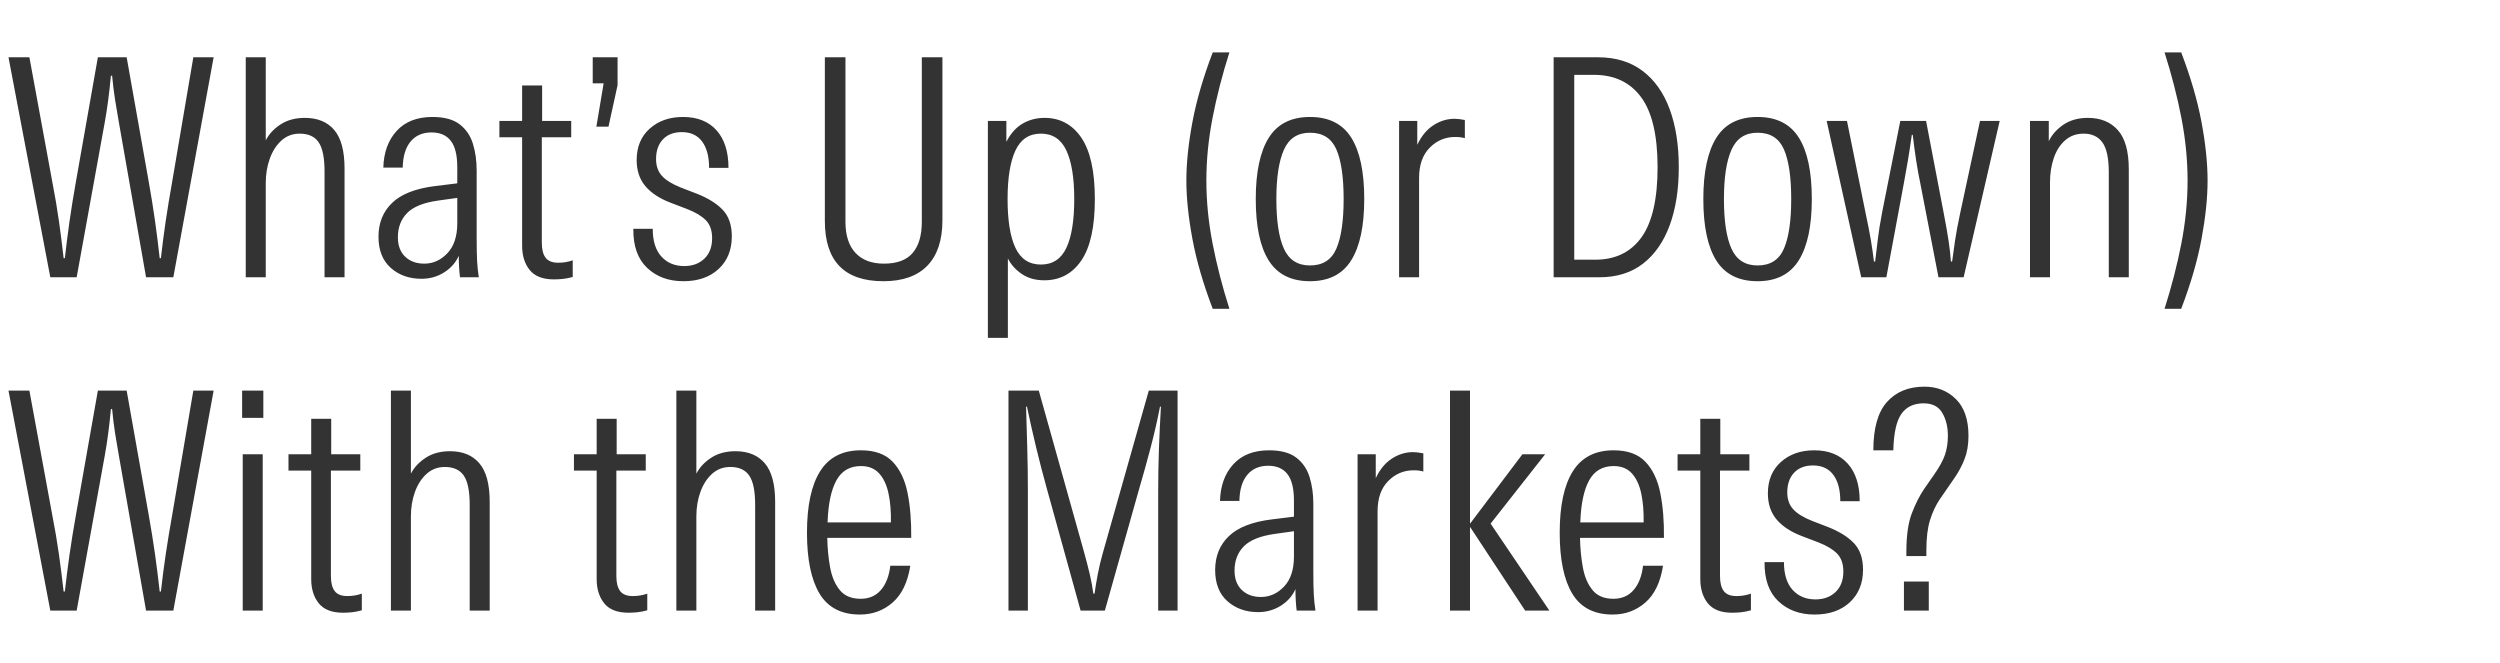
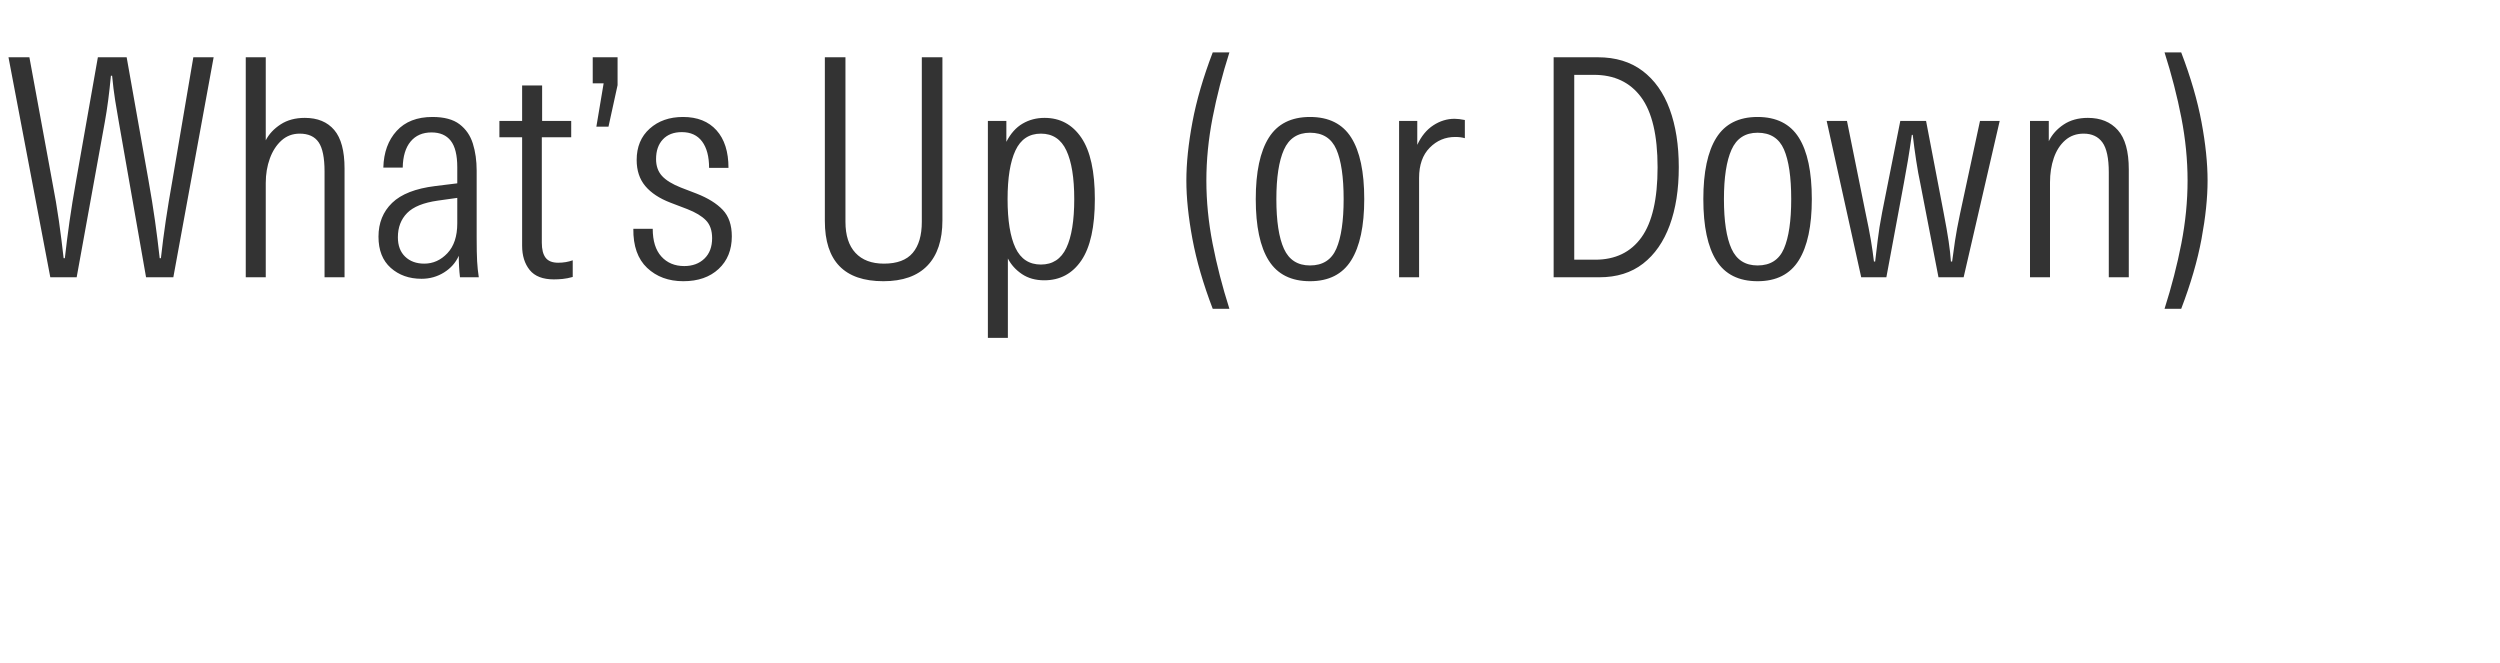
<svg xmlns="http://www.w3.org/2000/svg" width="264" height="70" viewBox="0 0 264 70">
  <g fill="#333">
    <path d="M5.312 29.28L.896 6.048h2.208l2.4 13.056q.448 2.304.72 4.24.272 1.936.496 3.92h.128q.224-1.984.496-3.904t.688-4.256l2.304-13.056h3.04L15.68 19.04q.416 2.336.688 4.272.272 1.936.496 3.952h.128q.224-2.016.512-3.952.288-1.936.704-4.272l2.208-12.992h2.144L18.304 29.28h-2.88l-2.88-16.416q-.192-1.056-.384-2.272-.192-1.216-.32-2.592h-.128q-.128 1.376-.288 2.592-.16 1.216-.352 2.272L8.096 29.28zM25.952 29.28V6.048h2.112v8.768q.512-.992 1.568-1.68t2.56-.688q2.016 0 3.104 1.28t1.088 4.064V29.28h-2.112V18.112q0-2.176-.624-3.088-.624-.912-2-.912-1.12 0-1.92.72-.8.72-1.232 1.904-.432 1.184-.432 2.592v9.952zM44.512 29.44q-1.952 0-3.248-1.152-1.296-1.152-1.296-3.296 0-2.176 1.44-3.568t4.544-1.776l2.336-.288v-1.696q0-1.92-.688-2.8-.688-.88-2.032-.88-1.408 0-2.208.96-.8.96-.832 2.752H40.48q.064-2.4 1.408-3.872 1.344-1.472 3.776-1.472 1.856 0 2.864.768 1.008.768 1.408 2.048.4 1.28.4 2.848v7.072q0 1.632.048 2.496.048.864.176 1.696h-1.984q-.064-.512-.096-1.088-.032-.576-.032-1.184-.48 1.088-1.552 1.76-1.072.672-2.384.672zm.288-1.6q1.408 0 2.448-1.104t1.04-3.152v-2.688l-2.048.288q-2.272.32-3.248 1.312-.976.992-.976 2.56 0 1.312.768 2.048t2.016.736zM58.496 29.504q-1.76 0-2.56-.992t-.8-2.56V14.496h-2.4v-1.728h2.4V9.024h2.112v3.744h3.072v1.728h-3.104v11.136q0 1.056.4 1.584t1.328.528q.832 0 1.536-.256v1.76q-.576.16-1.056.208-.48.048-.928.048zM62.976 13.376l.768-4.576h-1.152V6.048h2.624v2.944l-.96 4.384zM72.16 29.696q-2.336 0-3.824-1.408T66.88 24.16h2.048q0 1.92.912 2.928t2.416 1.008q1.312 0 2.128-.784.816-.784.816-2.16 0-1.216-.656-1.888-.656-.672-1.968-1.184l-1.76-.672q-1.76-.672-2.672-1.76-.912-1.088-.912-2.752 0-2.08 1.376-3.312 1.376-1.232 3.52-1.232 2.272 0 3.536 1.408 1.264 1.408 1.264 3.968H74.88q0-1.792-.736-2.784-.736-.992-2.144-.992-1.28 0-2 .768t-.72 2.08q0 1.088.624 1.776t2 1.232l1.664.64q1.792.704 2.752 1.712.96 1.008.96 2.8 0 2.144-1.392 3.44-1.392 1.296-3.728 1.296zM93.28 29.696q-6.176 0-6.176-6.368V6.048h2.176v17.376q0 2.144 1.056 3.28 1.056 1.136 3.008 1.136 2.08 0 3.04-1.136t.96-3.28V6.048h2.176v17.216q0 3.136-1.584 4.784-1.584 1.648-4.656 1.648zM104.32 35.68V12.768h1.952v2.208q.672-1.312 1.712-1.92 1.04-.608 2.32-.608 2.464 0 3.888 2.096t1.424 6.48q0 4.384-1.424 6.48t-3.92 2.096q-1.376 0-2.352-.656t-1.488-1.648v8.384zm5.6-7.744q1.856 0 2.688-1.76.832-1.76.832-5.152 0-3.36-.832-5.136-.832-1.776-2.688-1.776-1.856 0-2.688 1.776-.832 1.776-.832 5.136 0 3.392.832 5.152.832 1.76 2.688 1.76zM128.064 32.608q-1.504-3.936-2.144-7.376-.64-3.44-.64-6.16 0-2.752.64-6.176.64-3.424 2.144-7.36h1.76q-1.12 3.52-1.776 6.896-.656 3.376-.656 6.64t.656 6.64q.656 3.376 1.776 6.896zM138.336 29.696q-2.976 0-4.352-2.176-1.376-2.176-1.376-6.496 0-4.288 1.376-6.48t4.352-2.192q2.976 0 4.352 2.176 1.376 2.176 1.376 6.496 0 4.256-1.376 6.464t-4.352 2.208zm0-1.664q2.016 0 2.784-1.776.768-1.776.768-5.232 0-3.488-.768-5.248-.768-1.76-2.784-1.76-1.952 0-2.752 1.792-.8 1.792-.8 5.216 0 3.488.8 5.248.8 1.76 2.752 1.76zM147.744 29.28V12.768h1.92v2.528q.64-1.376 1.696-2.064 1.056-.688 2.24-.688.224 0 .496.032t.592.096v1.92q-.224-.064-.464-.096-.24-.032-.56-.032-1.568 0-2.688 1.136t-1.12 3.184V29.28zM164.064 29.28V6.048h4.672q2.816 0 4.72 1.44t2.864 4.048q.96 2.608.96 6.128t-.96 6.128q-.96 2.608-2.816 4.048-1.856 1.44-4.608 1.44zm2.176-1.856h2.208q3.2 0 4.896-2.368 1.696-2.368 1.696-7.392 0-5.056-1.744-7.408-1.744-2.352-4.976-2.352h-2.08zM185.6 29.696q-2.976 0-4.352-2.176-1.376-2.176-1.376-6.496 0-4.288 1.376-6.48t4.352-2.192q2.976 0 4.352 2.176 1.376 2.176 1.376 6.496 0 4.256-1.376 6.464t-4.352 2.208zm0-1.664q2.016 0 2.784-1.776.768-1.776.768-5.232 0-3.488-.768-5.248-.768-1.76-2.784-1.76-1.952 0-2.752 1.792-.8 1.792-.8 5.216 0 3.488.8 5.248.8 1.76 2.752 1.76zM196.544 29.28l-3.648-16.512h2.144l1.92 9.504q.416 1.952.608 3.104.192 1.152.32 2.24h.128q.128-1.024.272-2.272.144-1.248.464-2.912l1.92-9.664h2.72l1.856 9.696q.352 1.824.528 3.008.176 1.184.24 2.144h.128q.128-.992.304-2.176.176-1.184.528-2.848l2.112-9.824h2.08L207.36 29.28h-2.656l-1.92-9.92q-.224-1.024-.432-2.384-.208-1.36-.368-2.736h-.096q-.192 1.376-.416 2.72-.224 1.344-.416 2.336L199.2 29.28zM214.368 29.28V12.768h1.984v2.144q.512-1.056 1.568-1.76t2.56-.704q2.016 0 3.168 1.296 1.152 1.296 1.152 4.144V29.28h-2.112V18.208q0-2.24-.672-3.168-.672-.928-1.984-.928-1.152 0-1.952.704t-1.2 1.872q-.4 1.168-.4 2.576V29.28zM230.336 5.536q1.504 3.936 2.144 7.36.64 3.424.64 6.176 0 2.72-.64 6.16t-2.144 7.376h-1.76q1.12-3.52 1.776-6.896.656-3.376.656-6.64t-.656-6.64q-.656-3.376-1.776-6.896z" />
  </g>
  <g fill="#333">
-     <path d="M5.312 64.48L.896 41.248h2.208l2.4 13.056q.448 2.304.72 4.24.272 1.936.496 3.92h.128q.224-1.984.496-3.904t.688-4.256l2.304-13.056h3.04L15.68 54.24q.416 2.336.688 4.272.272 1.936.496 3.952h.128q.224-2.016.512-3.952.288-1.936.704-4.272l2.208-12.992h2.144L18.304 64.48h-2.88l-2.88-16.416q-.192-1.056-.384-2.272-.192-1.216-.32-2.592h-.128q-.128 1.376-.288 2.592-.16 1.216-.352 2.272L8.096 64.48zM25.632 64.48V47.968h2.112V64.48zm-.064-20.352v-2.88h2.24v2.88zM36.224 64.704q-1.76 0-2.56-.992t-.8-2.56V49.696h-2.4v-1.728h2.4v-3.744h2.112v3.744h3.072v1.728h-3.104v11.136q0 1.056.4 1.584t1.328.528q.832 0 1.536-.256v1.76q-.576.16-1.056.208-.48.048-.928.048zM41.28 64.48V41.248h2.112v8.768q.512-.992 1.568-1.68t2.56-.688q2.016 0 3.104 1.28t1.088 4.064V64.48H49.6V53.312q0-2.176-.624-3.088-.624-.912-2-.912-1.12 0-1.92.72-.8.72-1.232 1.904-.432 1.184-.432 2.592v9.952zM66.368 64.704q-1.76 0-2.56-.992t-.8-2.56V49.696h-2.4v-1.728h2.4v-3.744h2.112v3.744h3.072v1.728h-3.104v11.136q0 1.056.4 1.584t1.328.528q.832 0 1.536-.256v1.76q-.576.16-1.056.208-.48.048-.928.048zM71.424 64.48V41.248h2.112v8.768q.512-.992 1.568-1.68t2.56-.688q2.016 0 3.104 1.28t1.088 4.064V64.48h-2.112V53.312q0-2.176-.624-3.088-.624-.912-2-.912-1.12 0-1.92.72-.8.72-1.232 1.904-.432 1.184-.432 2.592v9.952zM90.816 64.896q-2.944 0-4.272-2.208-1.328-2.208-1.328-6.432 0-4.288 1.392-6.496t4.304-2.208q2.208 0 3.36 1.216 1.152 1.216 1.568 3.296.416 2.08.384 4.736H87.36q.032 1.664.304 3.136.272 1.472 1.024 2.384.752.912 2.192.912 1.344 0 2.144-.928t.992-2.56h2.112q-.416 2.624-1.872 3.888-1.456 1.264-3.44 1.264zm.096-15.68q-1.76 0-2.592 1.52-.832 1.52-.928 4.432h6.688q.032-1.728-.256-3.072-.288-1.344-.992-2.112t-1.92-.768zM106.496 64.48V41.248h3.2l4.736 16.896q.384 1.376.64 2.464t.384 2.08h.128q.128-.928.336-2.032.208-1.104.528-2.224l4.864-17.184h3.04V64.48h-2.048V51.84q0-2.24.08-4.448t.208-4.448h-.096q-.416 2.144-.992 4.336-.576 2.192-1.216 4.368l-3.616 12.832h-2.56l-3.552-12.832q-.608-2.176-1.136-4.368-.528-2.192-.976-4.336h-.096q.064 2.144.128 4.4.064 2.256.064 4.496v12.64zM132.864 64.64q-1.952 0-3.248-1.152-1.296-1.152-1.296-3.296 0-2.176 1.44-3.568t4.544-1.776l2.336-.288v-1.696q0-1.92-.688-2.8-.688-.88-2.032-.88-1.408 0-2.208.96-.8.96-.832 2.752h-2.048q.064-2.4 1.408-3.872 1.344-1.472 3.776-1.472 1.856 0 2.864.768 1.008.768 1.408 2.048.4 1.28.4 2.848v7.072q0 1.632.048 2.496.048.864.176 1.696h-1.984q-.064-.512-.096-1.088-.032-.576-.032-1.184-.48 1.088-1.552 1.76-1.072.672-2.384.672zm.288-1.6q1.408 0 2.448-1.104t1.04-3.152v-2.688l-2.048.288q-2.272.32-3.248 1.312-.976.992-.976 2.56 0 1.312.768 2.048t2.016.736zM143.36 64.48V47.968h1.92v2.528q.64-1.376 1.696-2.064 1.056-.688 2.24-.688.224 0 .496.032t.592.096v1.92q-.224-.064-.464-.096-.24-.032-.56-.032-1.568 0-2.688 1.136t-1.12 3.184V64.48zM153.12 64.48V41.248h2.112v14.016h.032l5.504-7.296h2.4l-5.76 7.328 6.208 9.184h-2.56l-5.792-8.8h-.032v8.8zM170.304 64.896q-2.944 0-4.272-2.208-1.328-2.208-1.328-6.432 0-4.288 1.392-6.496t4.304-2.208q2.208 0 3.36 1.216 1.152 1.216 1.568 3.296.416 2.08.384 4.736h-8.864q.032 1.664.304 3.136.272 1.472 1.024 2.384.752.912 2.192.912 1.344 0 2.144-.928t.992-2.56h2.112q-.416 2.624-1.872 3.888-1.456 1.264-3.44 1.264zm.096-15.68q-1.76 0-2.592 1.52-.832 1.52-.928 4.432h6.688q.032-1.728-.256-3.072-.288-1.344-.992-2.112t-1.92-.768zM182.912 64.704q-1.76 0-2.56-.992t-.8-2.56V49.696h-2.4v-1.728h2.4v-3.744h2.112v3.744h3.072v1.728h-3.104v11.136q0 1.056.4 1.584t1.328.528q.832 0 1.536-.256v1.76q-.576.16-1.056.208-.48.048-.928.048zM191.616 64.896q-2.336 0-3.824-1.408t-1.456-4.128h2.048q0 1.92.912 2.928t2.416 1.008q1.312 0 2.128-.784.816-.784.816-2.16 0-1.216-.656-1.888-.656-.672-1.968-1.184l-1.76-.672q-1.76-.672-2.672-1.76-.912-1.088-.912-2.752 0-2.08 1.376-3.312 1.376-1.232 3.52-1.232 2.272 0 3.536 1.408 1.264 1.408 1.264 3.968h-2.048q0-1.792-.736-2.784-.736-.992-2.144-.992-1.28 0-2 .768t-.72 2.08q0 1.088.624 1.776t2 1.232l1.664.64q1.792.704 2.752 1.712.96 1.008.96 2.8 0 2.144-1.392 3.44-1.392 1.296-3.728 1.296zM201.312 58.72v-.448q0-2.56.576-4.064t1.312-2.592l.96-1.376q.928-1.312 1.232-2.224.304-.912.304-2 0-1.408-.592-2.416t-1.968-1.008q-1.568 0-2.352 1.12-.784 1.12-.848 3.84h-2.112q0-3.488 1.44-5.104t3.968-1.616q1.984 0 3.312 1.312 1.328 1.312 1.328 3.872 0 1.408-.416 2.464t-1.056 1.984l-1.568 2.272q-.64.96-1.024 2.192-.384 1.232-.384 3.216v.576zm-.256 5.76v-3.072h2.624v3.072z" />
-   </g>
+     </g>
</svg>